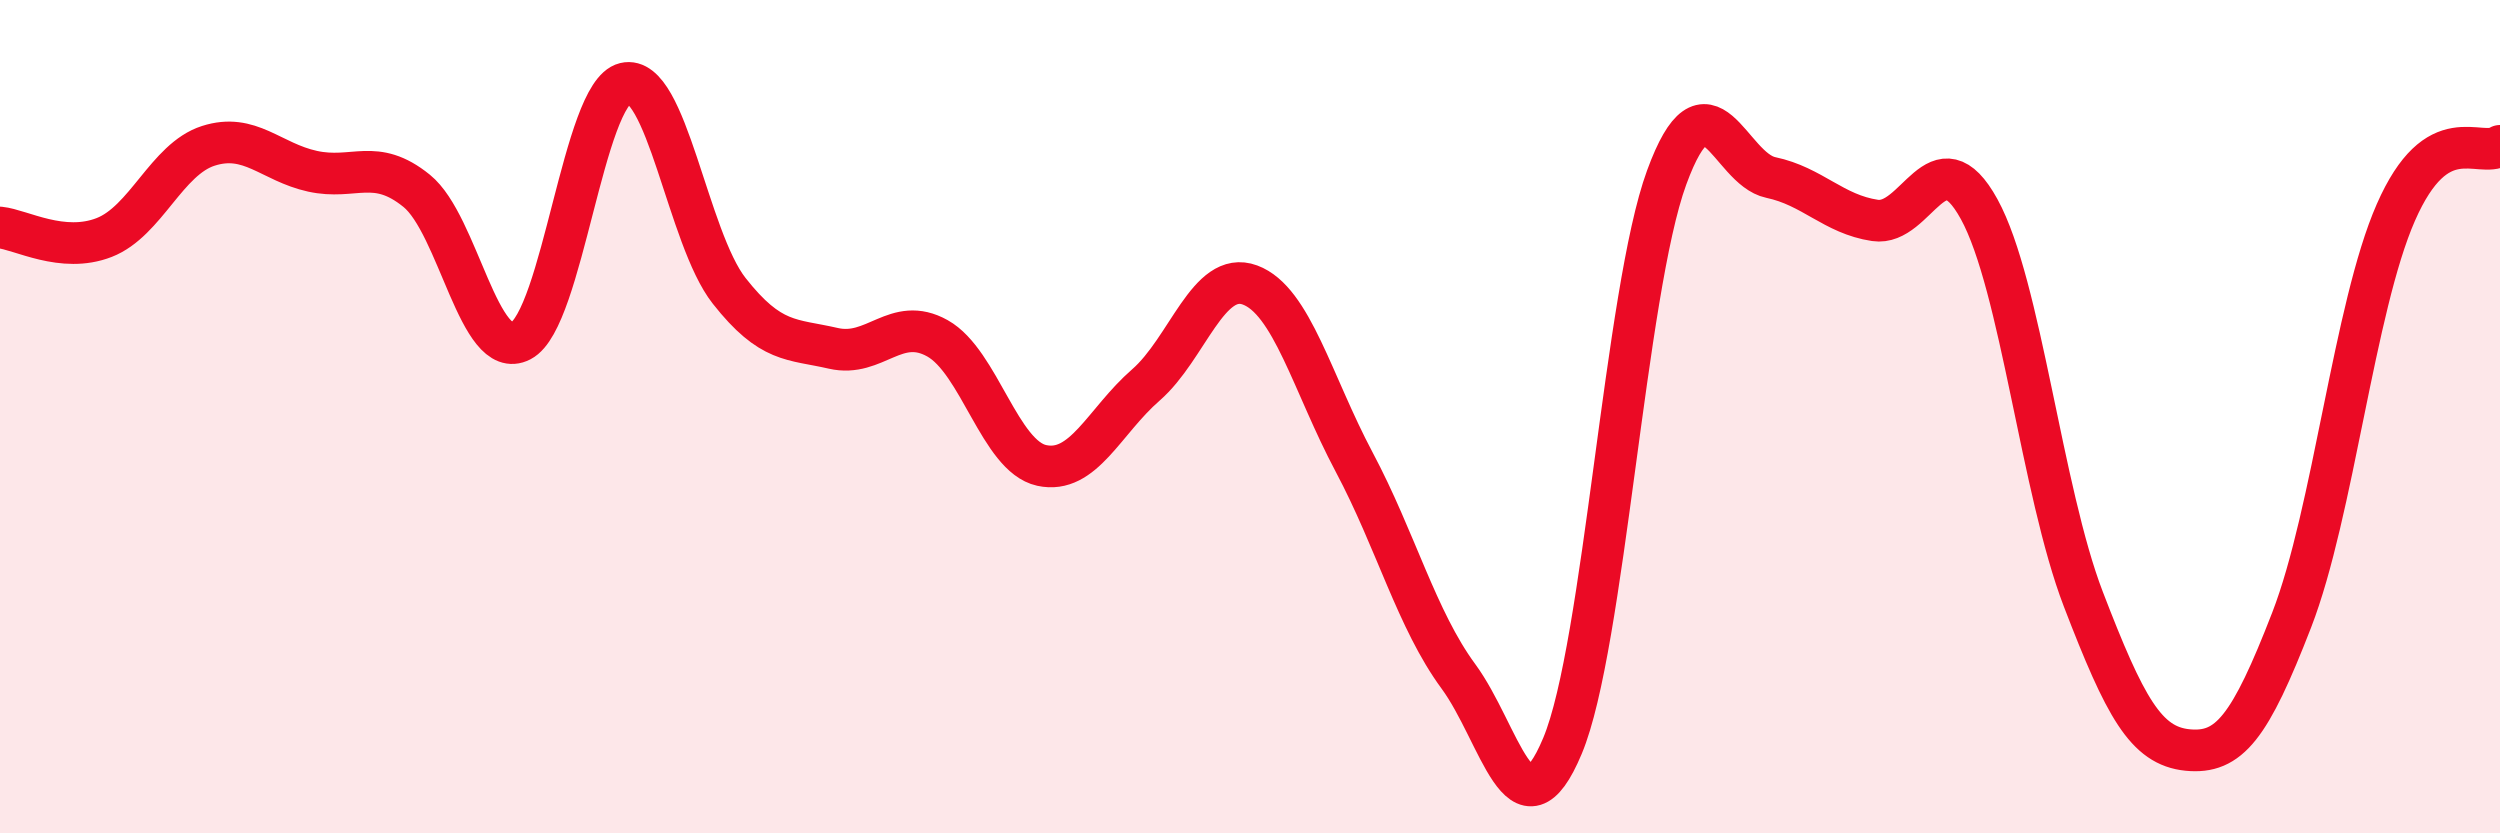
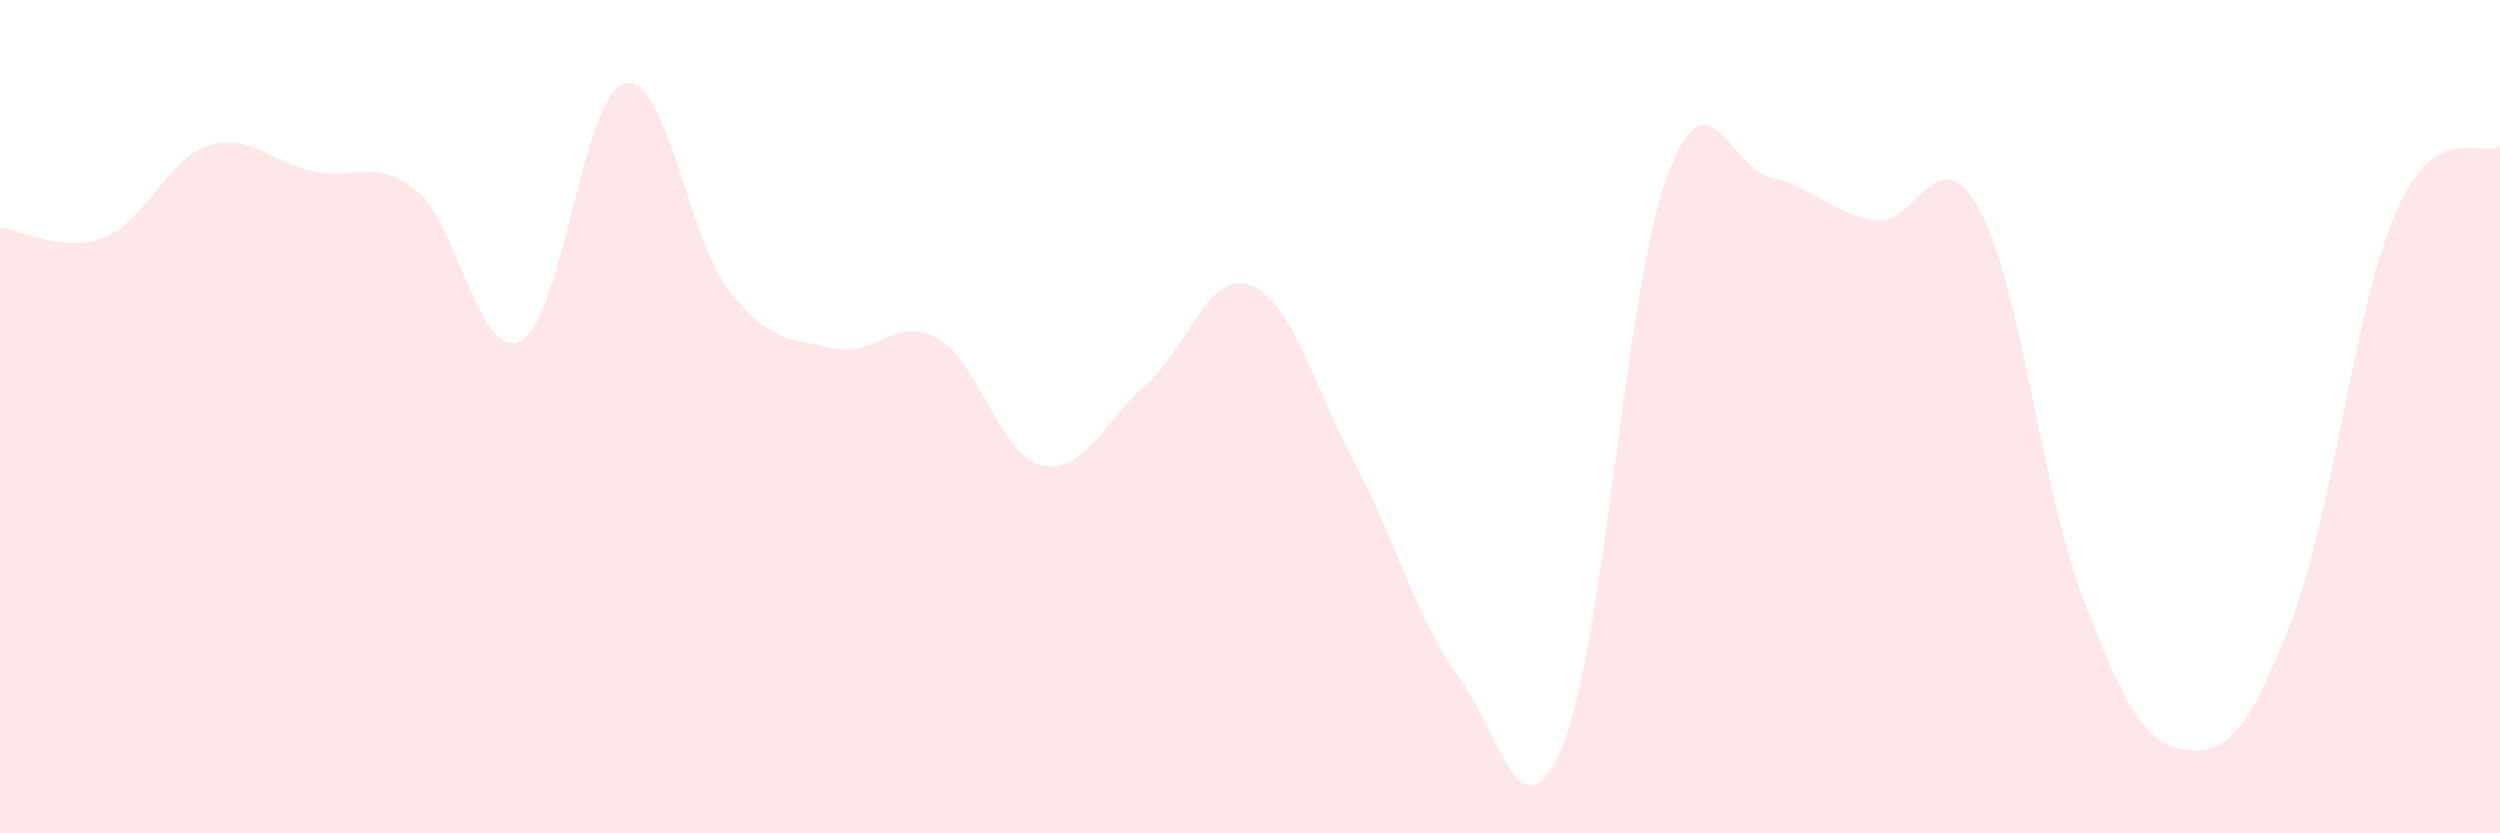
<svg xmlns="http://www.w3.org/2000/svg" width="60" height="20" viewBox="0 0 60 20">
  <path d="M 0,5.46 C 0.5,5.51 1.5,6.09 2.5,5.7 C 3.5,5.31 4,3.82 5,3.5 C 6,3.18 6.5,3.89 7.5,4.11 C 8.5,4.33 9,3.77 10,4.58 C 11,5.39 11.5,8.7 12.5,8.18 C 13.5,7.66 14,2.24 15,2 C 16,1.76 16.5,5.71 17.5,6.98 C 18.5,8.25 19,8.13 20,8.36 C 21,8.59 21.5,7.56 22.5,8.12 C 23.5,8.68 24,10.95 25,11.17 C 26,11.39 26.5,10.11 27.5,9.24 C 28.5,8.37 29,6.47 30,6.84 C 31,7.21 31.5,9.21 32.5,11.09 C 33.5,12.97 34,14.87 35,16.23 C 36,17.59 36.5,20.29 37.5,17.9 C 38.5,15.51 39,6.99 40,4.26 C 41,1.53 41.5,4.05 42.5,4.26 C 43.5,4.47 44,5.14 45,5.29 C 46,5.44 46.5,3.2 47.5,5.02 C 48.5,6.84 49,11.78 50,14.38 C 51,16.98 51.5,17.9 52.5,18 C 53.5,18.1 54,17.46 55,14.88 C 56,12.3 56.5,7.38 57.5,5.1 C 58.5,2.82 59.5,3.82 60,3.5L60 20L0 20Z" fill="#EB0A25" opacity="0.1" stroke-linecap="round" stroke-linejoin="round" />
-   <path d="M 0,5.46 C 0.5,5.51 1.5,6.09 2.5,5.7 C 3.5,5.31 4,3.82 5,3.5 C 6,3.18 6.5,3.89 7.5,4.11 C 8.5,4.33 9,3.77 10,4.58 C 11,5.39 11.5,8.7 12.5,8.18 C 13.5,7.66 14,2.24 15,2 C 16,1.76 16.5,5.71 17.5,6.98 C 18.5,8.25 19,8.13 20,8.36 C 21,8.59 21.5,7.56 22.5,8.12 C 23.5,8.68 24,10.95 25,11.17 C 26,11.39 26.5,10.11 27.5,9.24 C 28.5,8.37 29,6.47 30,6.84 C 31,7.21 31.5,9.21 32.5,11.09 C 33.5,12.97 34,14.87 35,16.23 C 36,17.59 36.5,20.29 37.5,17.9 C 38.5,15.51 39,6.99 40,4.26 C 41,1.53 41.5,4.05 42.5,4.26 C 43.5,4.47 44,5.14 45,5.29 C 46,5.44 46.5,3.2 47.5,5.02 C 48.5,6.84 49,11.78 50,14.38 C 51,16.98 51.5,17.9 52.5,18 C 53.5,18.1 54,17.46 55,14.88 C 56,12.3 56.5,7.38 57.5,5.1 C 58.5,2.82 59.5,3.82 60,3.5" stroke="#EB0A25" stroke-width="1" fill="none" stroke-linecap="round" stroke-linejoin="round" />
</svg>